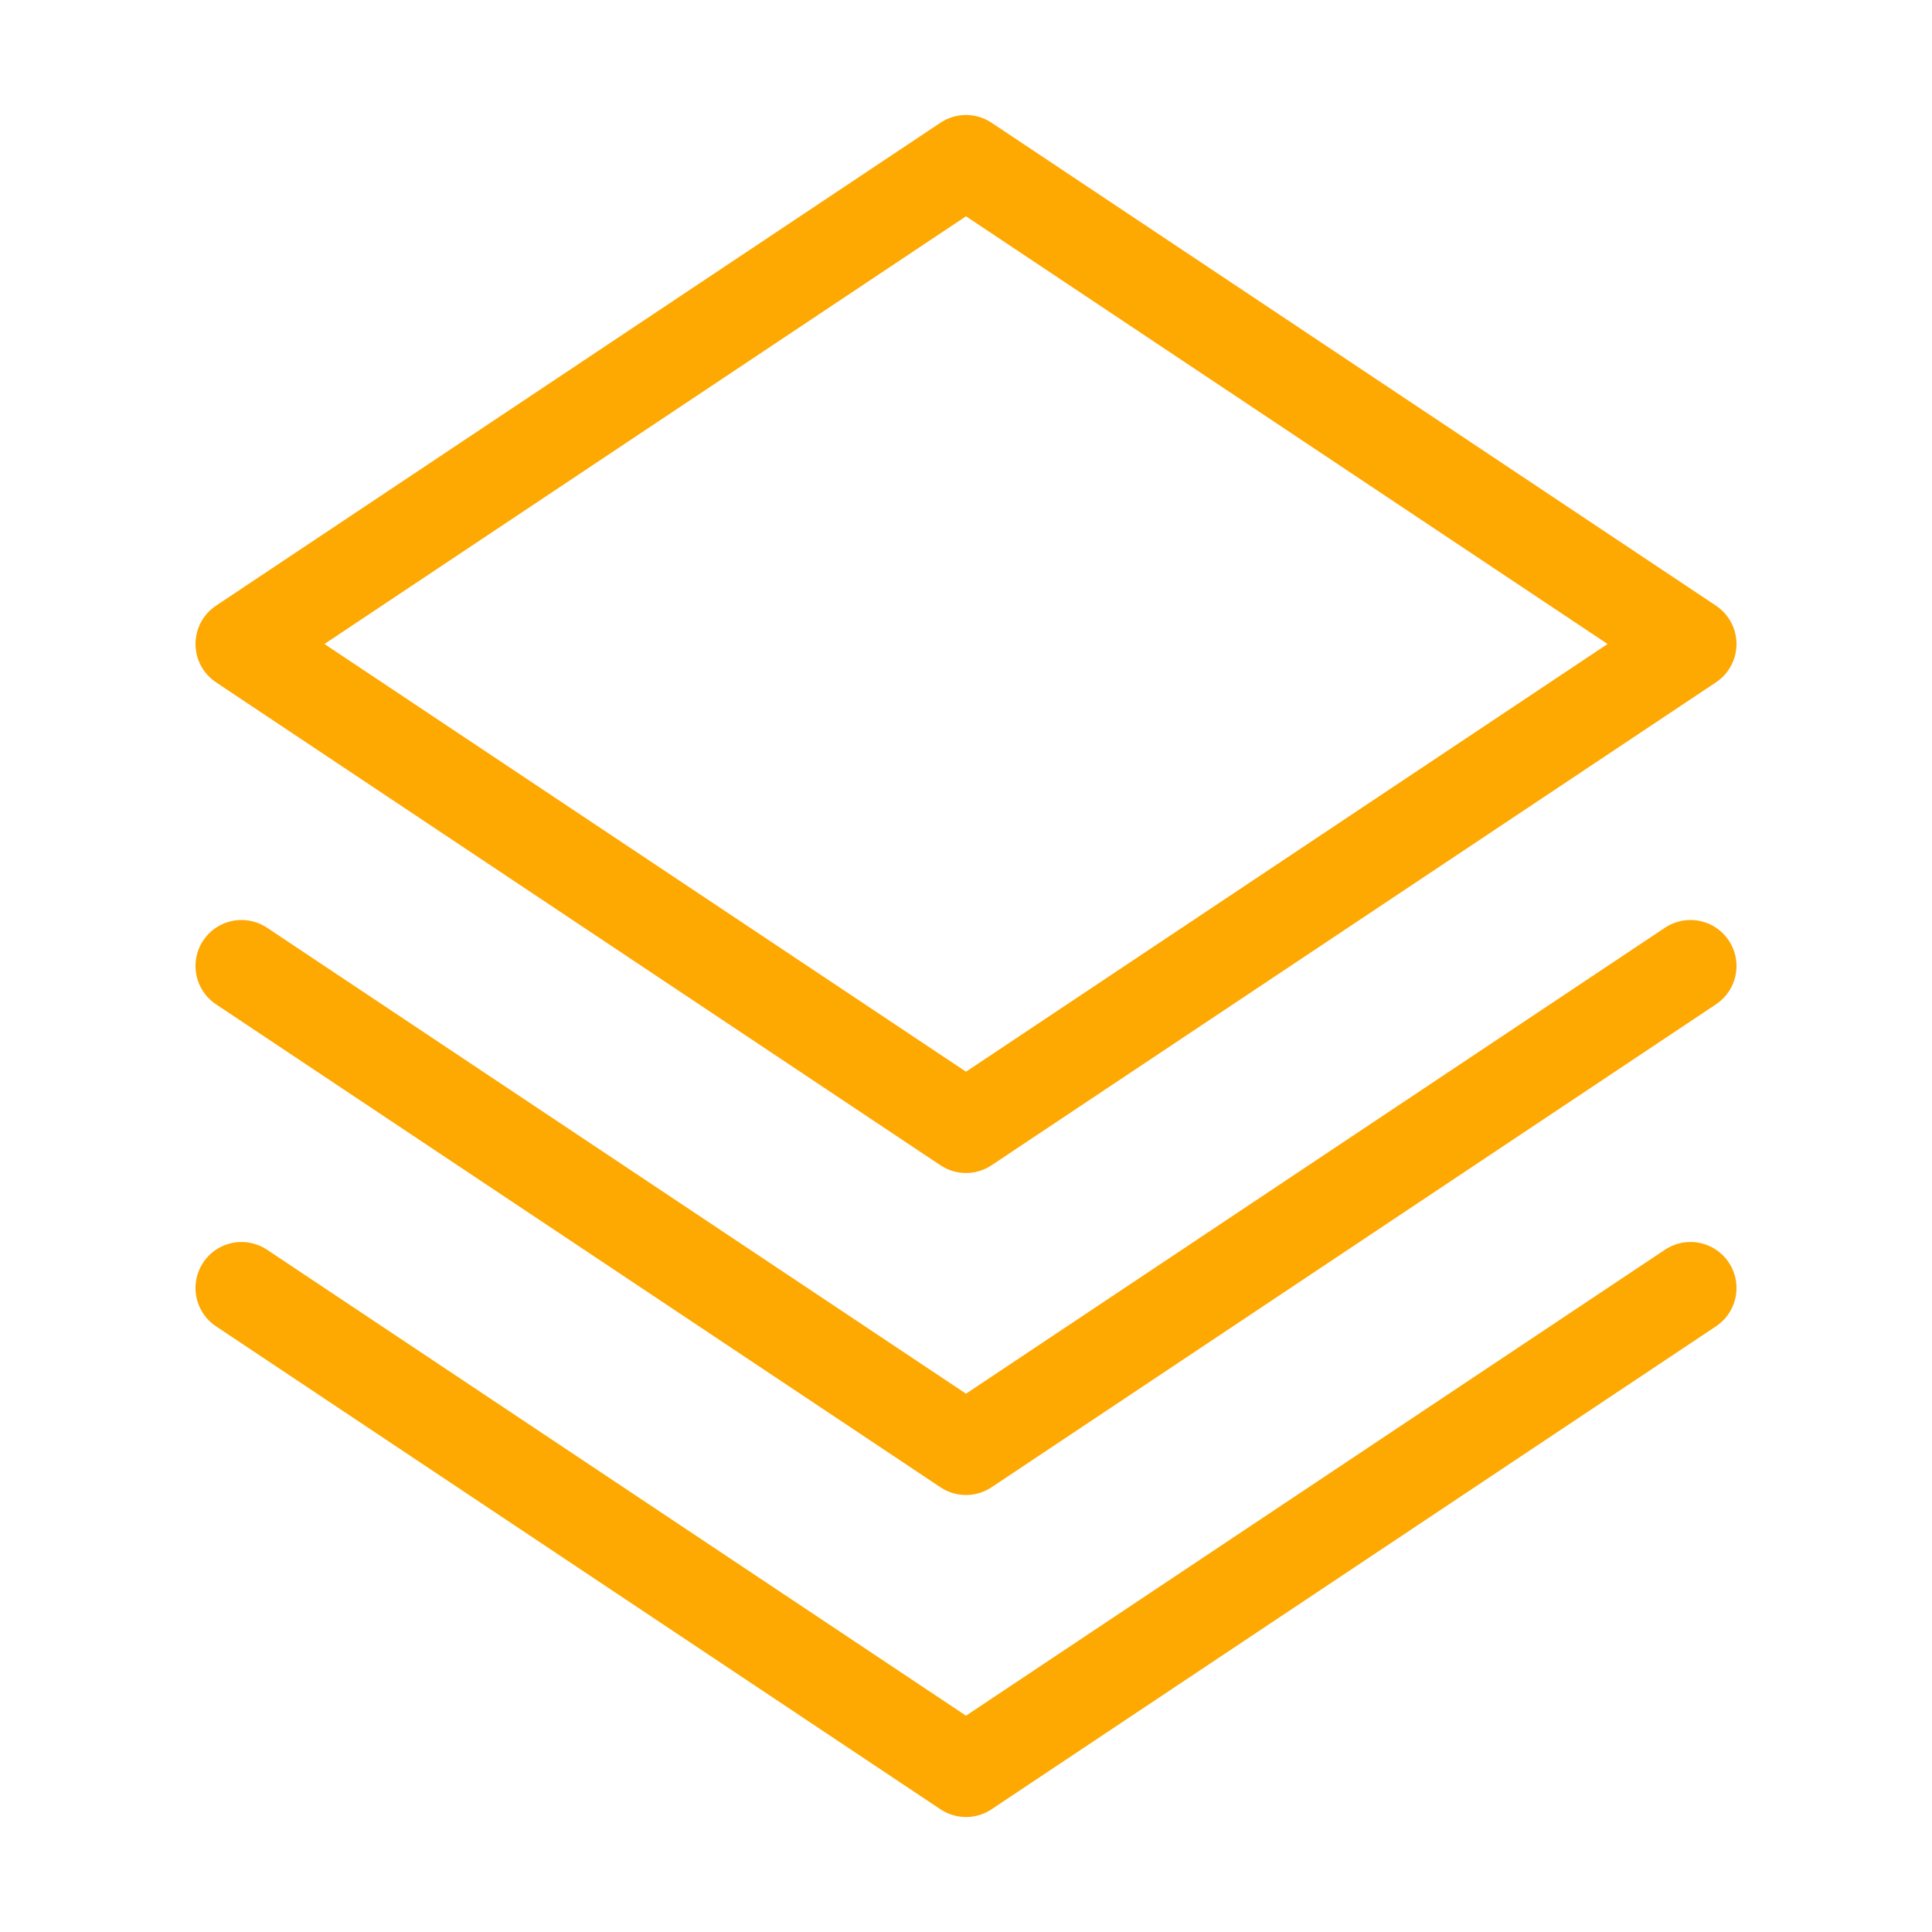
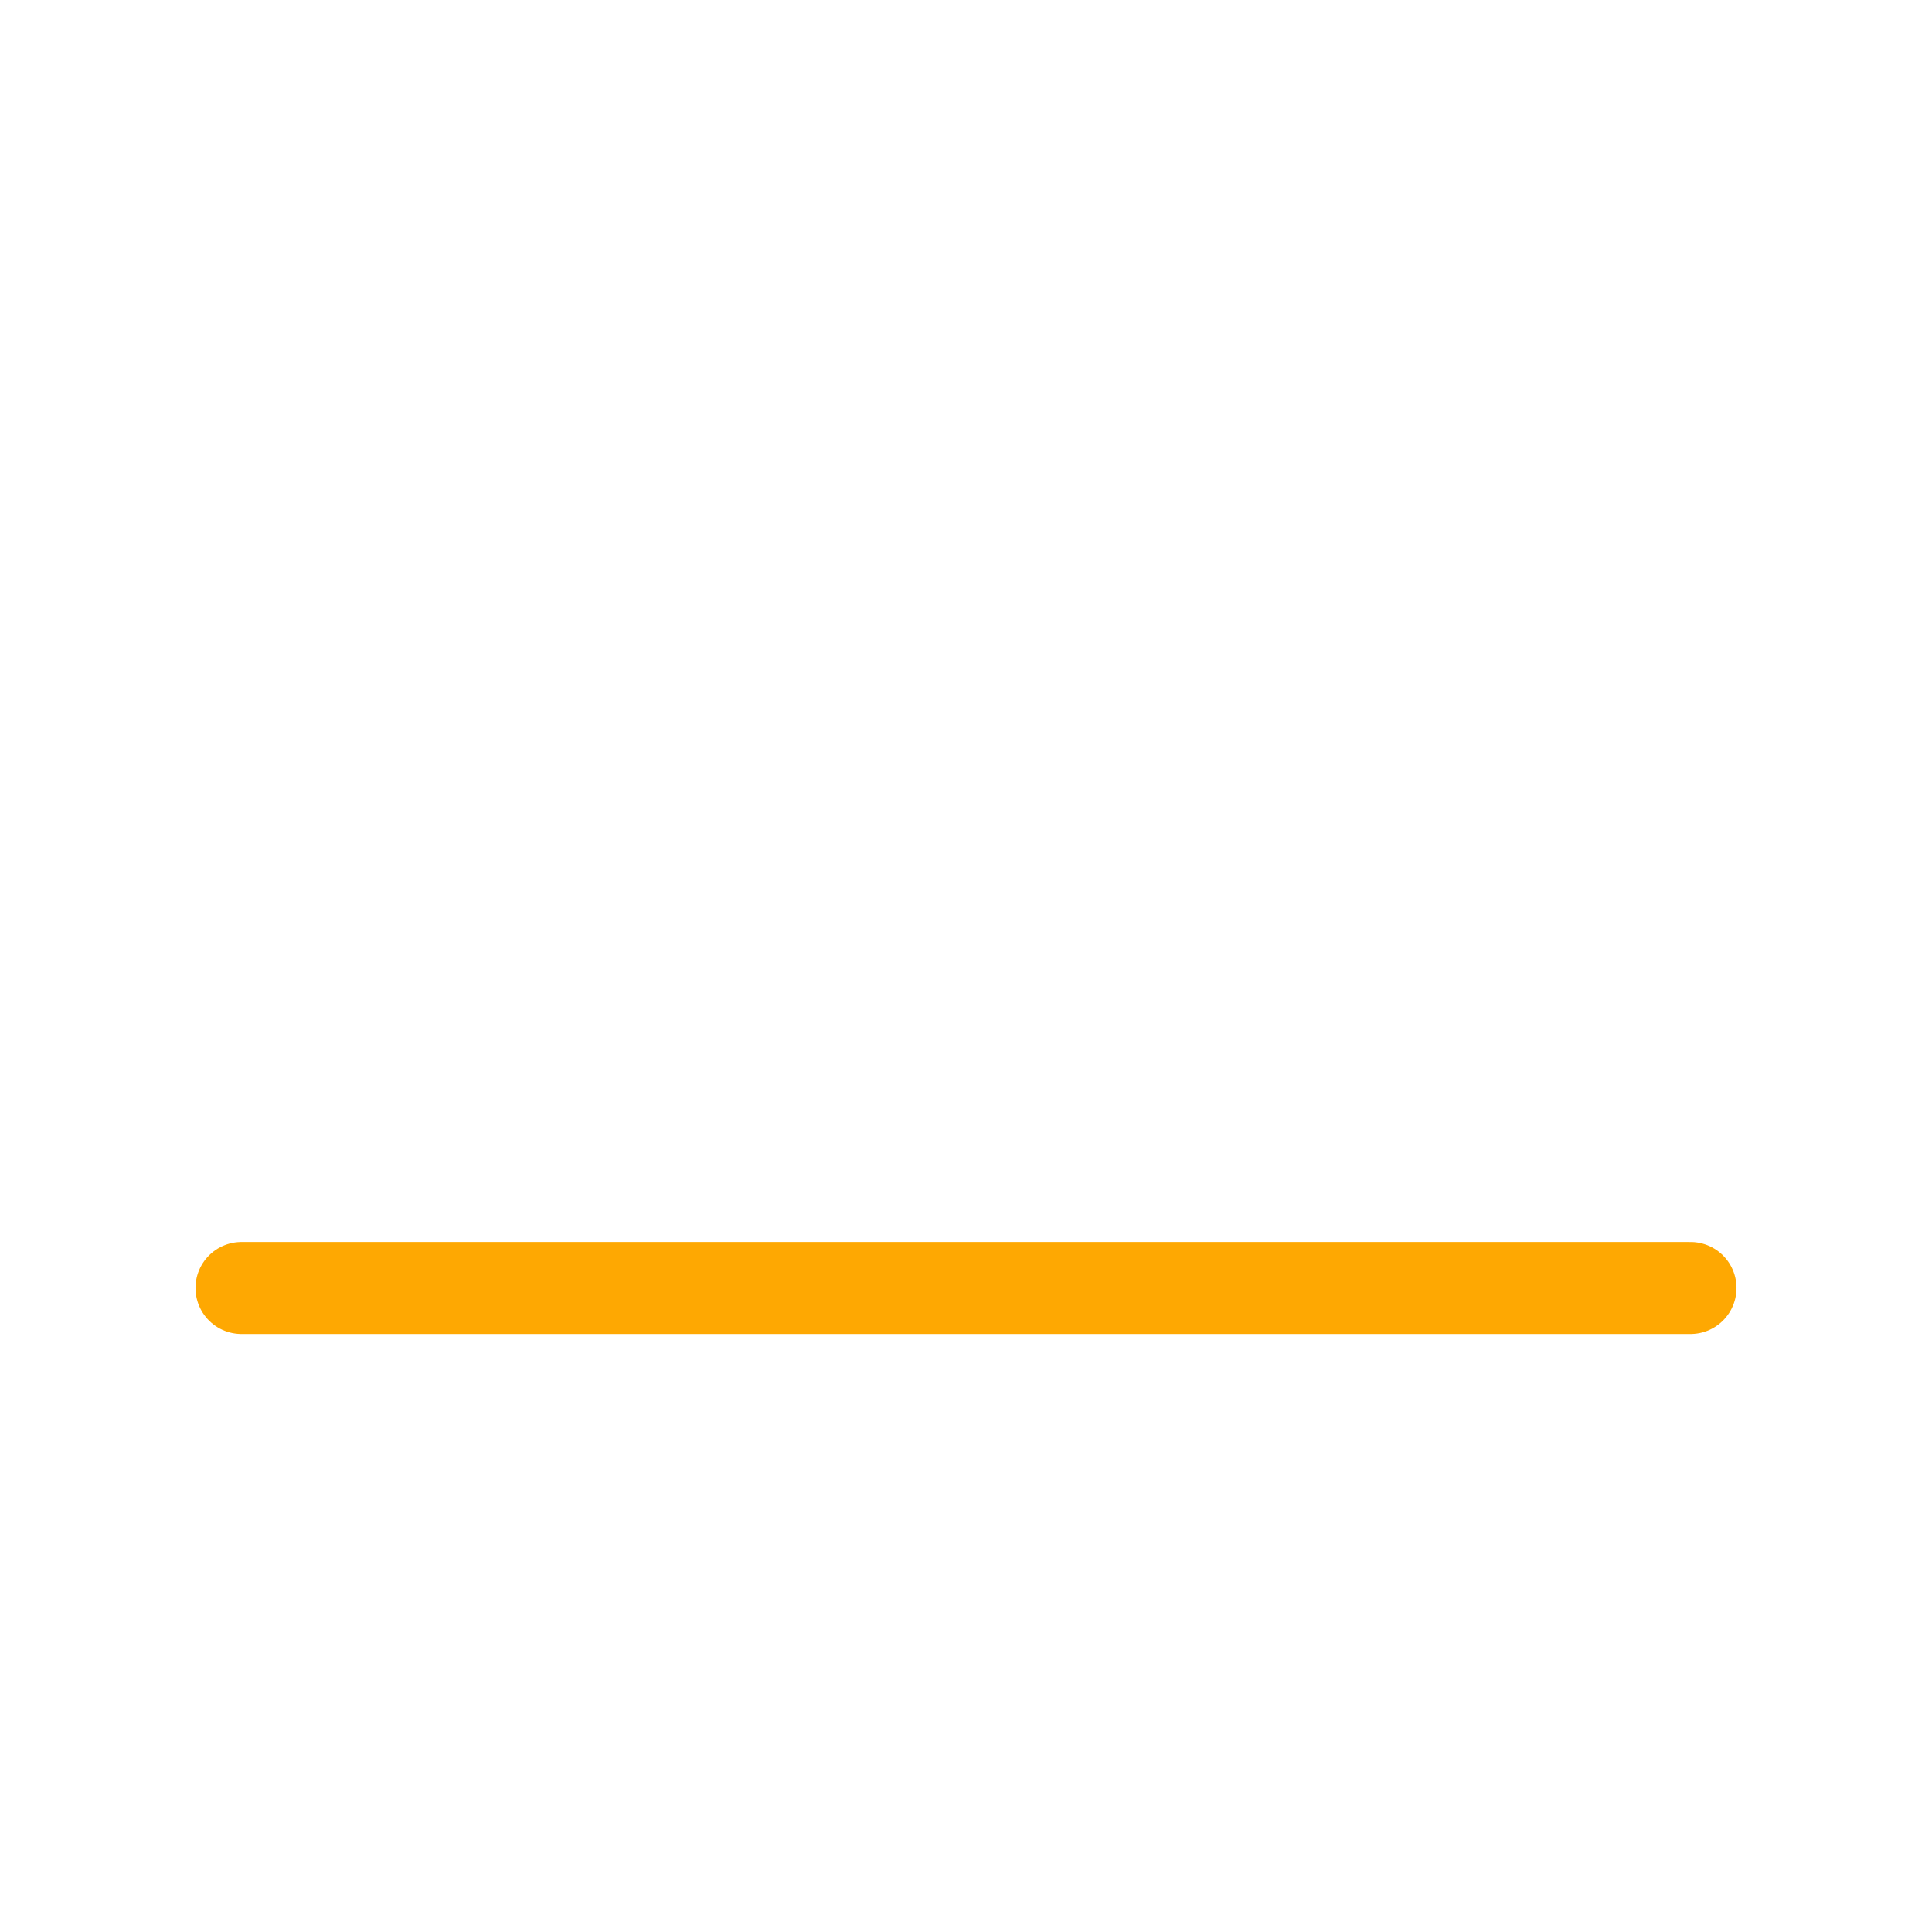
<svg xmlns="http://www.w3.org/2000/svg" width="42" height="42" viewBox="0 0 42 42" fill="none">
-   <path d="M36.75 14L21 3.5L5.25 14L21 24.5L36.75 14Z" stroke="#FEA802" stroke-width="2" stroke-linecap="round" stroke-linejoin="round" />
-   <path d="M36.75 21L21 31.5L5.25 21" stroke="#FEA802" stroke-width="2" stroke-linecap="round" stroke-linejoin="round" />
-   <path d="M36.75 28L21 38.5L5.25 28" stroke="#FEA802" stroke-width="2" stroke-linecap="round" stroke-linejoin="round" />
+   <path d="M36.75 28L5.25 28" stroke="#FEA802" stroke-width="2" stroke-linecap="round" stroke-linejoin="round" />
</svg>